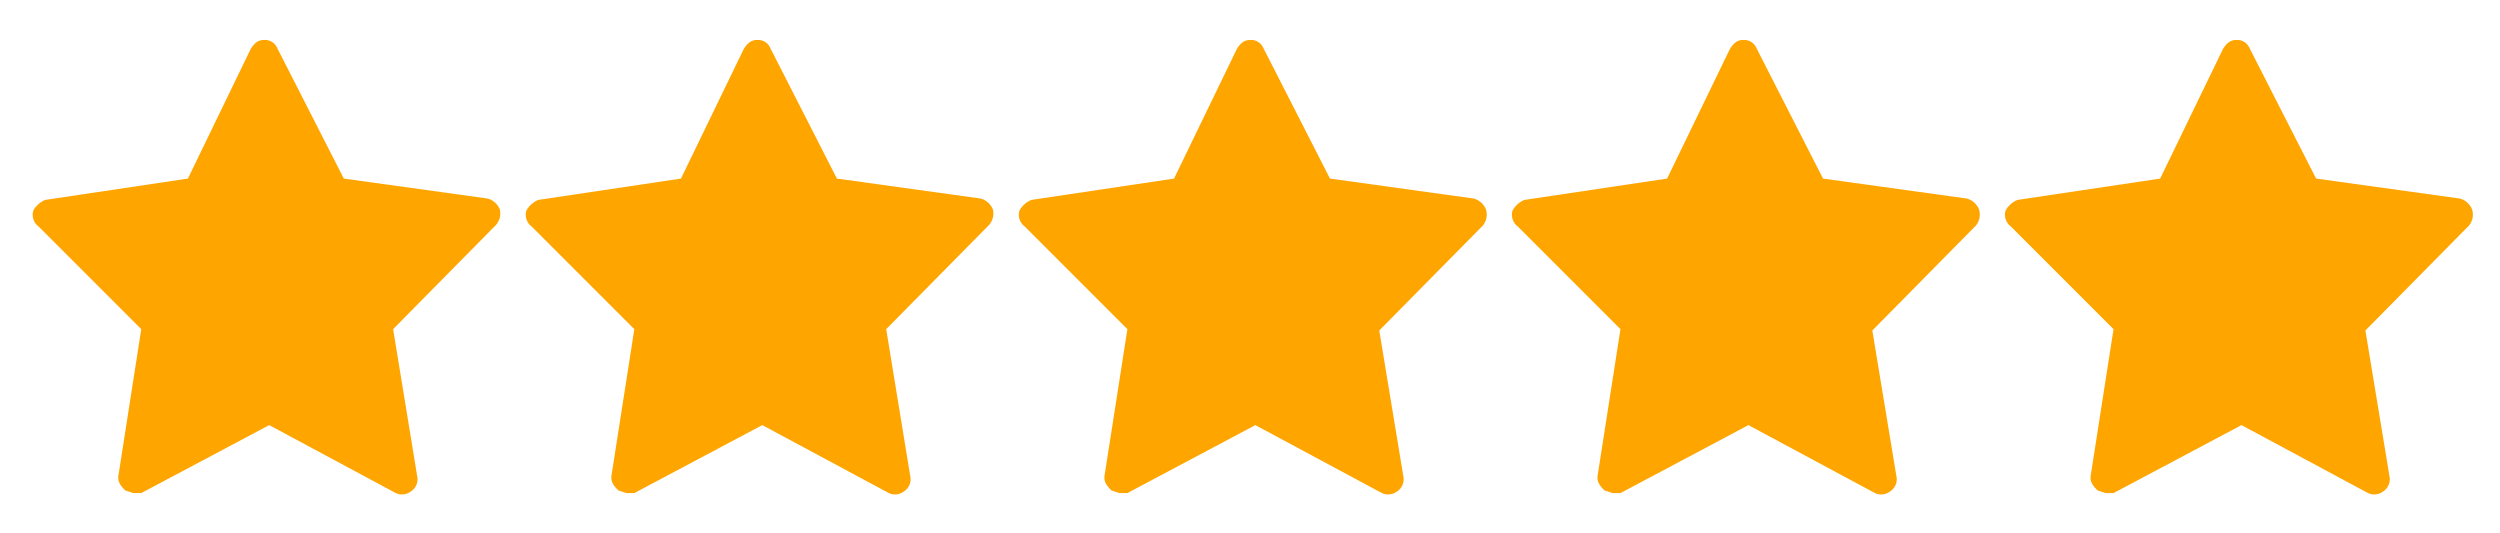
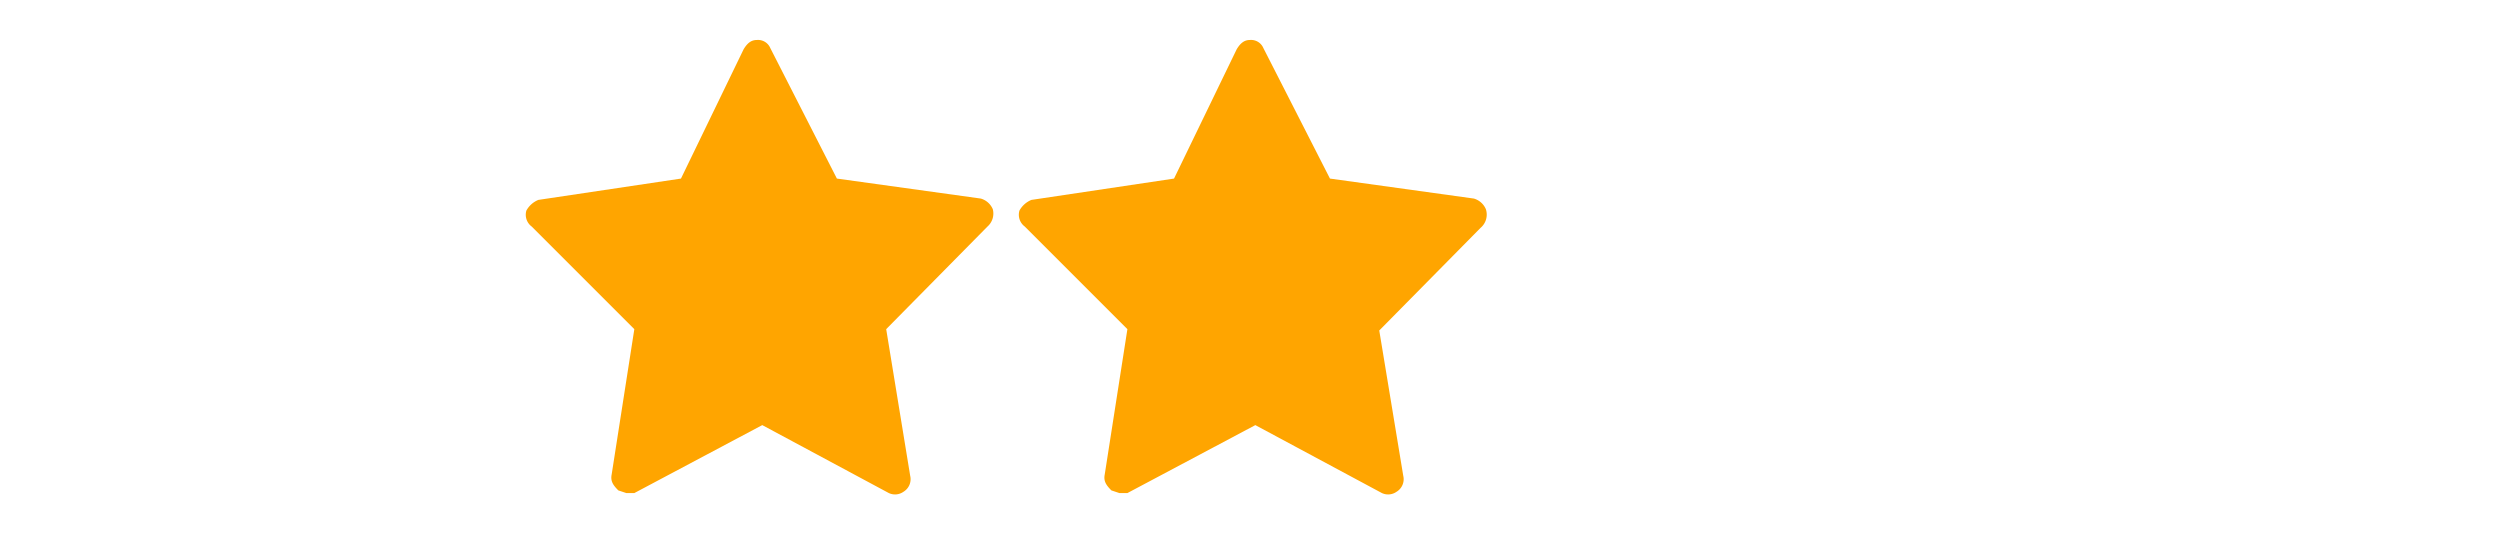
<svg xmlns="http://www.w3.org/2000/svg" viewBox="0 0 187.6 40">
-   <path d="M37.5,15.7a1.4,1.4,0,0,0-.9-.8L25.8,13.4l-5-9.8a1,1,0,0,0-1-.6h0c-.4,0-.7.2-1,.7l-4.7,9.7L3.4,15a1.8,1.8,0,0,0-.9.8A1.1,1.1,0,0,0,2.9,17l7.7,7.7L8.9,35.6c-.1.5.1.8.5,1.2l.6.2h.6l9.6-5.1,9.5,5.1a1.1,1.1,0,0,0,1.1-.1,1.1,1.1,0,0,0,.5-1.2L29.5,24.7,37.1,17A1.3,1.3,0,0,0,37.5,15.7Z" fill="orange" />
  <path d="M74.5,15.7a1.4,1.4,0,0,0-.9-.8L62.8,13.4l-5-9.8a1,1,0,0,0-1-.6h0c-.4,0-.7.2-1,.7l-4.7,9.7L40.4,15a1.8,1.8,0,0,0-.9.8,1.1,1.1,0,0,0,.4,1.2l7.7,7.7L45.9,35.6c-.1.5.1.8.5,1.2l.6.2h.6l9.6-5.1,9.5,5.1a1.1,1.1,0,0,0,1.1-.1,1.1,1.1,0,0,0,.5-1.2L66.5,24.7,74.1,17A1.3,1.3,0,0,0,74.5,15.7Z" fill="orange" />
  <path d="M111.5,15.7a1.4,1.4,0,0,0-.9-.8L99.8,13.4l-5-9.8a1,1,0,0,0-1-.6h0c-.4,0-.7.2-1,.7l-4.7,9.7L77.4,15a1.8,1.8,0,0,0-.9.8,1.1,1.1,0,0,0,.4,1.2l7.7,7.7L82.9,35.6c-.1.5.1.8.5,1.2l.6.2h.6l9.6-5.1,9.5,5.1a1.1,1.1,0,0,0,1.1-.1,1.1,1.1,0,0,0,.5-1.2l-1.8-10.9,7.6-7.7A1.3,1.3,0,0,0,111.5,15.7Z" fill="orange" />
-   <path d="M148.5,15.7a1.4,1.4,0,0,0-.9-.8l-10.8-1.5-5-9.8a1,1,0,0,0-1-.6h0c-.4,0-.7.2-1,.7l-4.7,9.7L114.4,15a1.8,1.8,0,0,0-.9.8,1.1,1.1,0,0,0,.4,1.2l7.7,7.7-1.7,10.9c-.1.5.1.8.5,1.2l.6.2h.6l9.6-5.1,9.5,5.1a1.1,1.1,0,0,0,1.1-.1,1.1,1.1,0,0,0,.5-1.2l-1.8-10.9,7.6-7.7A1.3,1.3,0,0,0,148.5,15.7Z" fill="orange" />
-   <path d="M185.5,15.7a1.4,1.4,0,0,0-.9-.8l-10.8-1.5-5-9.8a1,1,0,0,0-1-.6h0c-.4,0-.7.2-1,.7l-4.7,9.7L151.4,15a1.8,1.8,0,0,0-.9.8,1.1,1.1,0,0,0,.4,1.2l7.7,7.7-1.7,10.9c-.1.5.1.8.5,1.2l.6.2h.6l9.6-5.1,9.5,5.1a1.1,1.1,0,0,0,1.1-.1,1.1,1.1,0,0,0,.5-1.2l-1.8-10.9,7.6-7.7A1.3,1.3,0,0,0,185.5,15.7Z" fill="orange" />
</svg>